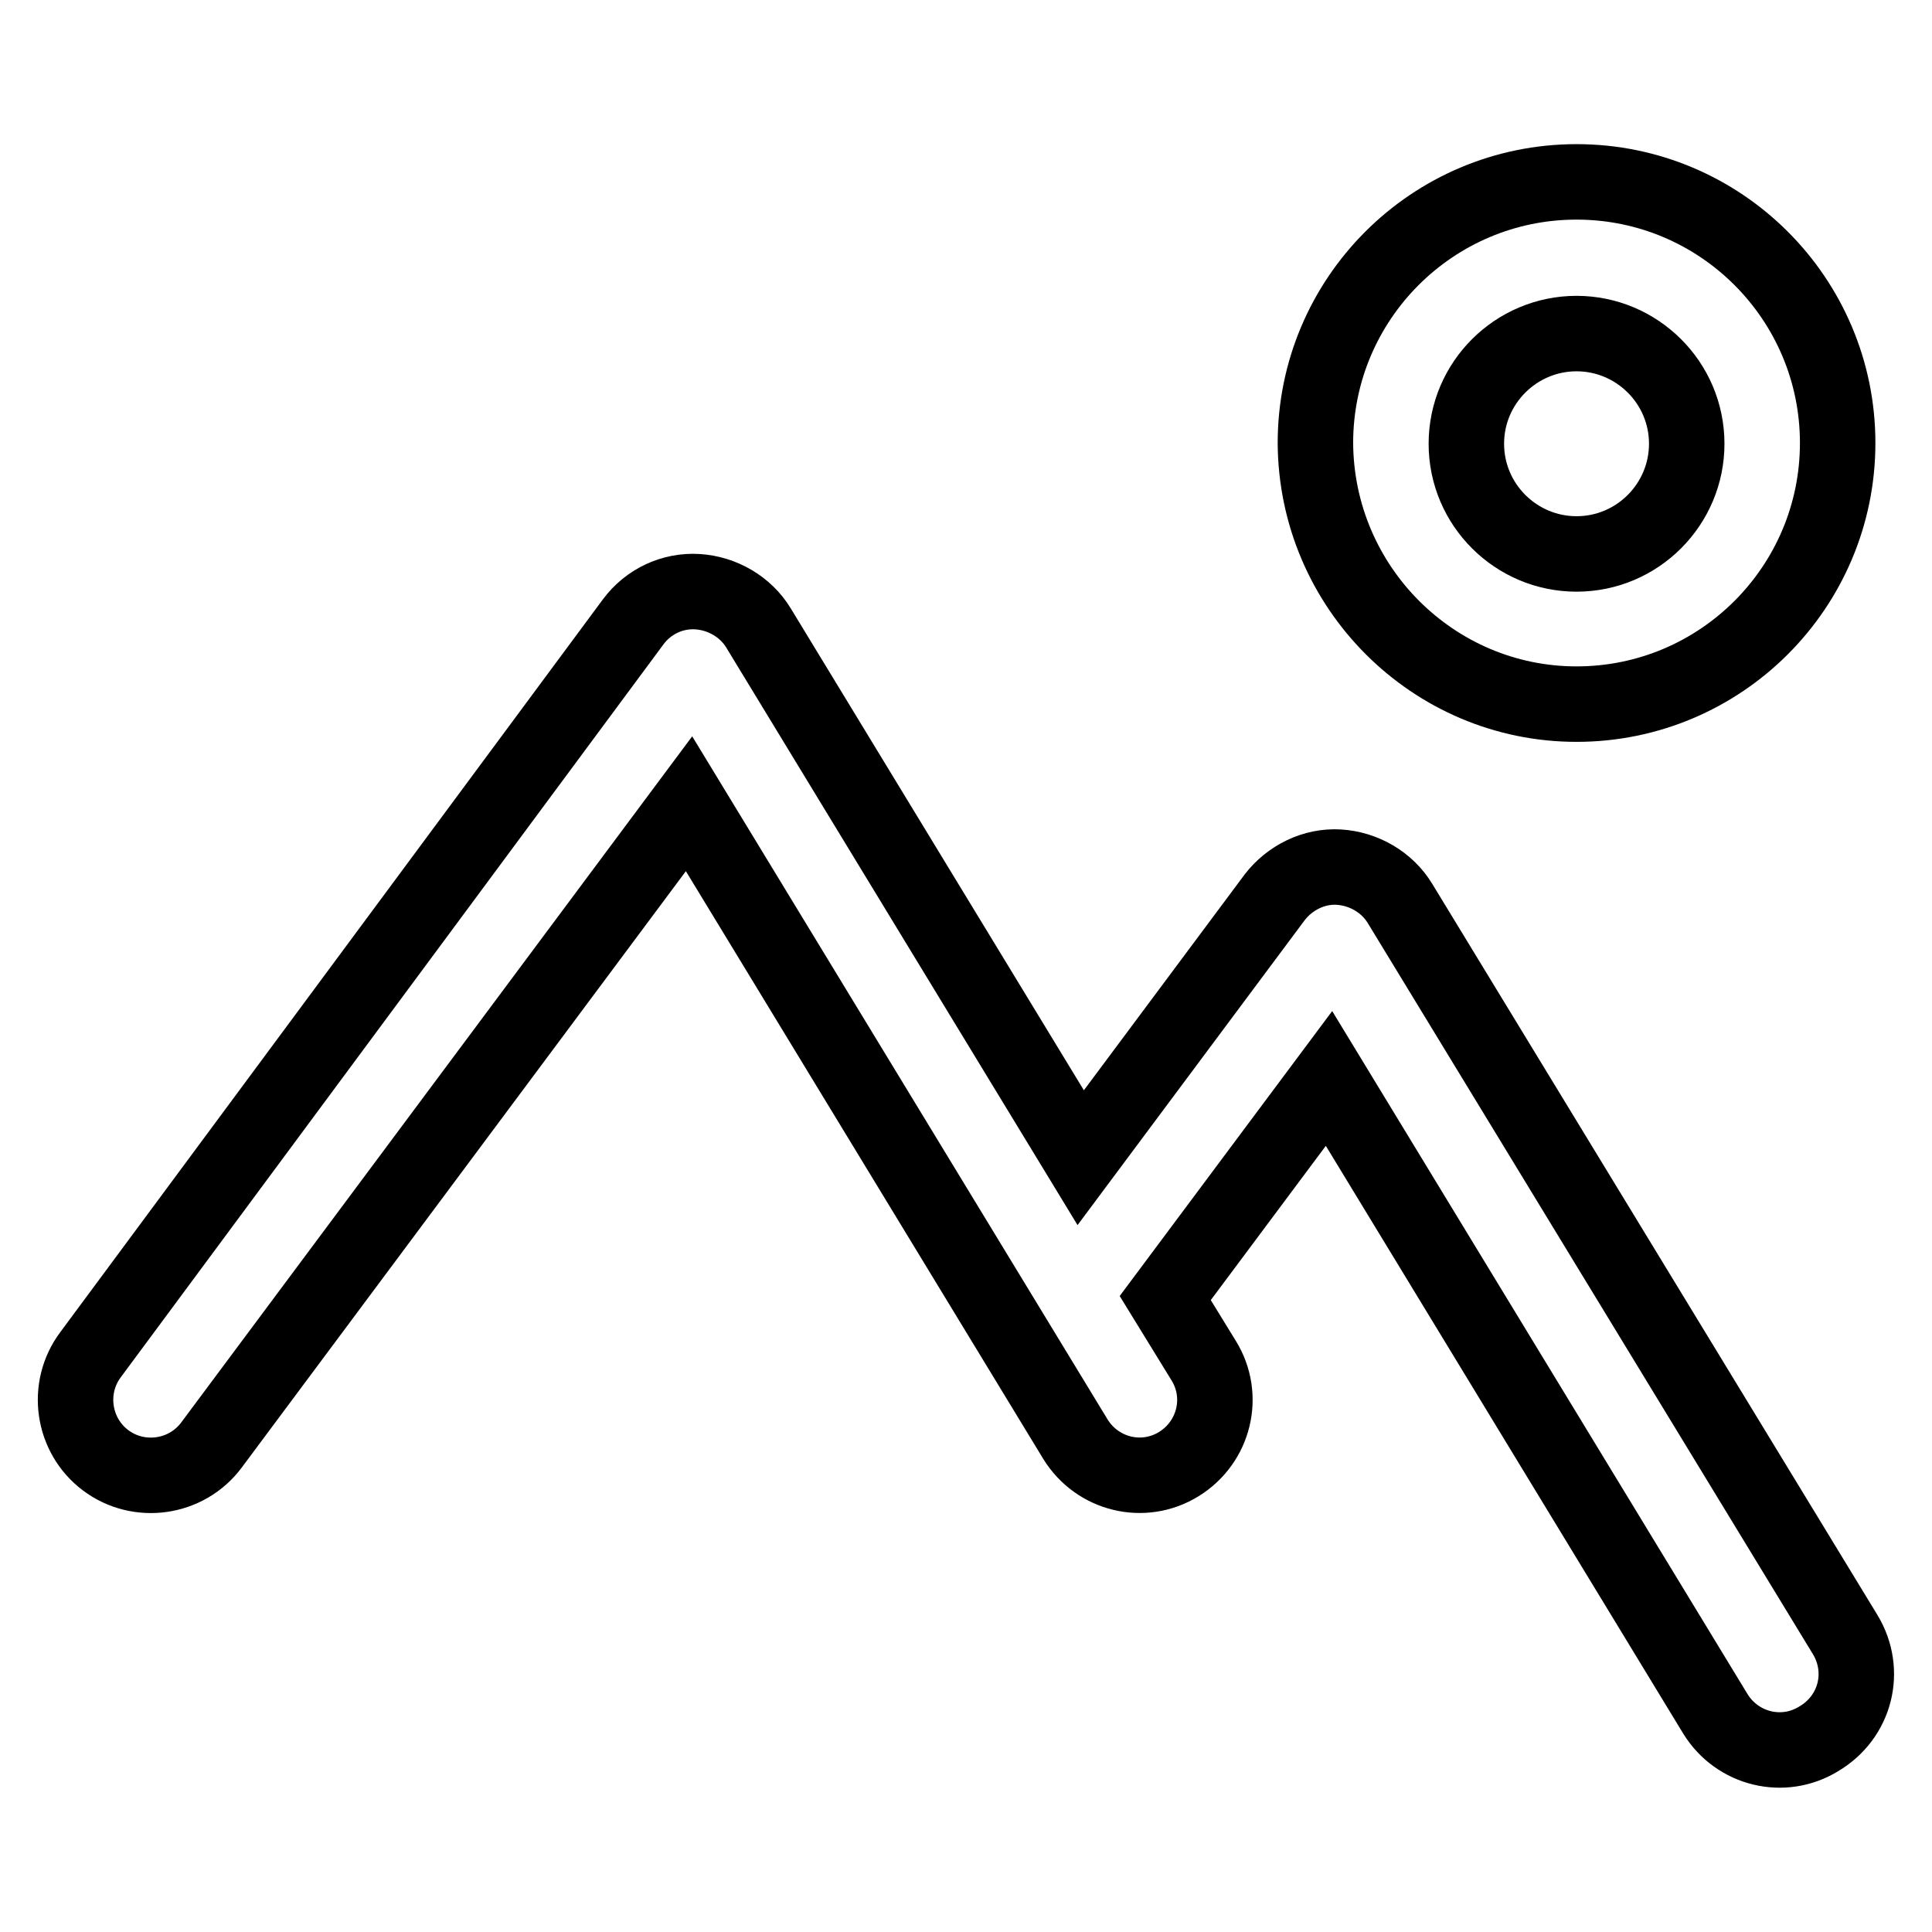
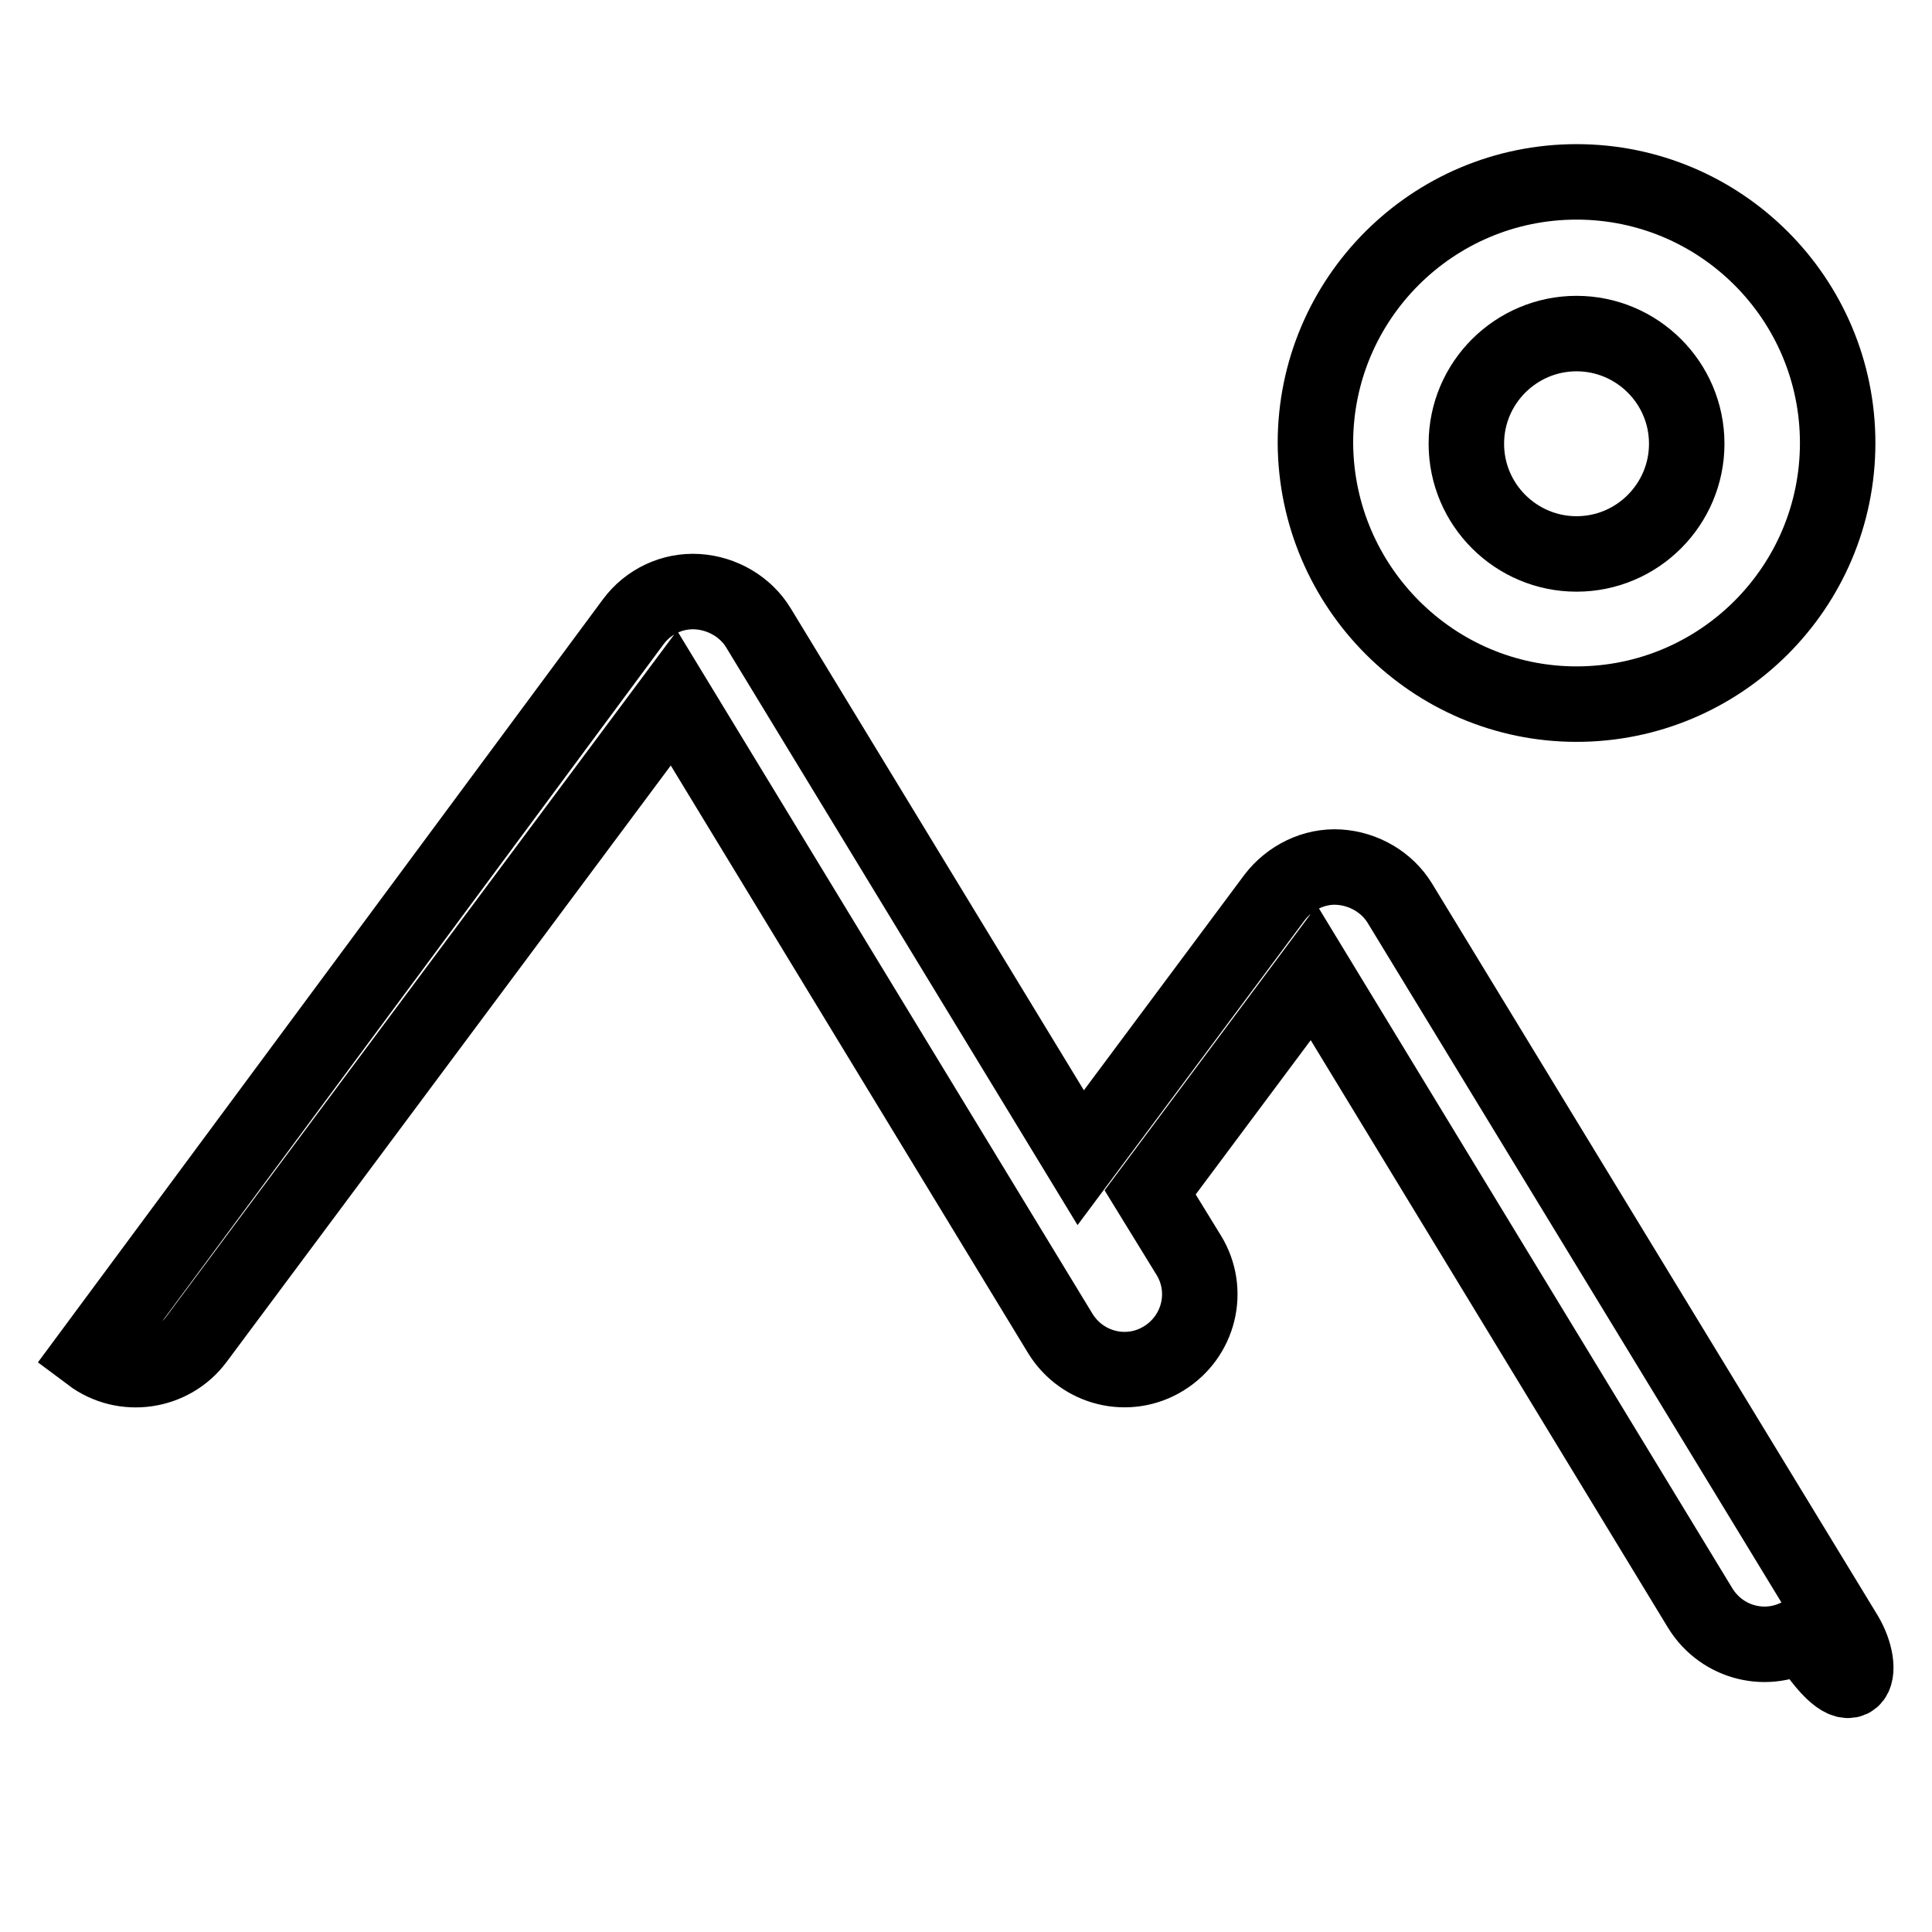
<svg xmlns="http://www.w3.org/2000/svg" version="1.1" x="0px" y="0px" viewBox="0 0 256 256" enable-background="new 0 0 256 256" xml:space="preserve">
  <g>
-     <path stroke-width="10" fill-opacity="0" stroke="#000000" d="M244.5,216.6l-59-96.9c-1.7-2.8-4.8-4.6-8.1-4.8c-3.3-0.2-6.5,1.4-8.5,4l-25.7,34.5l-42.7-70.2 c-1.7-2.8-4.8-4.6-8.1-4.8c-3.3-0.2-6.5,1.3-8.5,4L12,179.5c-3.3,4.4-2.4,10.7,2,14c4.4,3.3,10.7,2.4,14-2l63.3-85l51.2,84.2 c2.9,4.7,9,6.2,13.7,3.3c0,0,0,0,0,0c4.7-2.9,6.2-9,3.3-13.7c0,0,0,0,0,0l-5.1-8.3l21.7-29.1l51.2,84.2c2.9,4.7,9,6.2,13.7,3.3 c0,0,0,0,0,0C245.9,227.5,247.4,221.4,244.5,216.6L244.5,216.6L244.5,216.6z M208.9,93.3c19.1,0,34.6-15.5,34.6-34.6 c0-19.1-15.5-34.6-34.6-34.6c-19.1,0-34.6,15.5-34.6,34.6C174.4,77.8,189.9,93.3,208.9,93.3L208.9,93.3z M208.9,44.2 c8,0,14.6,6.5,14.6,14.6c0,8-6.5,14.6-14.6,14.6c-8,0-14.6-6.5-14.6-14.6C194.3,50.7,200.9,44.2,208.9,44.2z" />
+     <path stroke-width="10" fill-opacity="0" stroke="#000000" d="M244.5,216.6l-59-96.9c-1.7-2.8-4.8-4.6-8.1-4.8c-3.3-0.2-6.5,1.4-8.5,4l-25.7,34.5l-42.7-70.2 c-1.7-2.8-4.8-4.6-8.1-4.8c-3.3-0.2-6.5,1.3-8.5,4L12,179.5c4.4,3.3,10.7,2.4,14-2l63.3-85l51.2,84.2 c2.9,4.7,9,6.2,13.7,3.3c0,0,0,0,0,0c4.7-2.9,6.2-9,3.3-13.7c0,0,0,0,0,0l-5.1-8.3l21.7-29.1l51.2,84.2c2.9,4.7,9,6.2,13.7,3.3 c0,0,0,0,0,0C245.9,227.5,247.4,221.4,244.5,216.6L244.5,216.6L244.5,216.6z M208.9,93.3c19.1,0,34.6-15.5,34.6-34.6 c0-19.1-15.5-34.6-34.6-34.6c-19.1,0-34.6,15.5-34.6,34.6C174.4,77.8,189.9,93.3,208.9,93.3L208.9,93.3z M208.9,44.2 c8,0,14.6,6.5,14.6,14.6c0,8-6.5,14.6-14.6,14.6c-8,0-14.6-6.5-14.6-14.6C194.3,50.7,200.9,44.2,208.9,44.2z" />
  </g>
</svg>